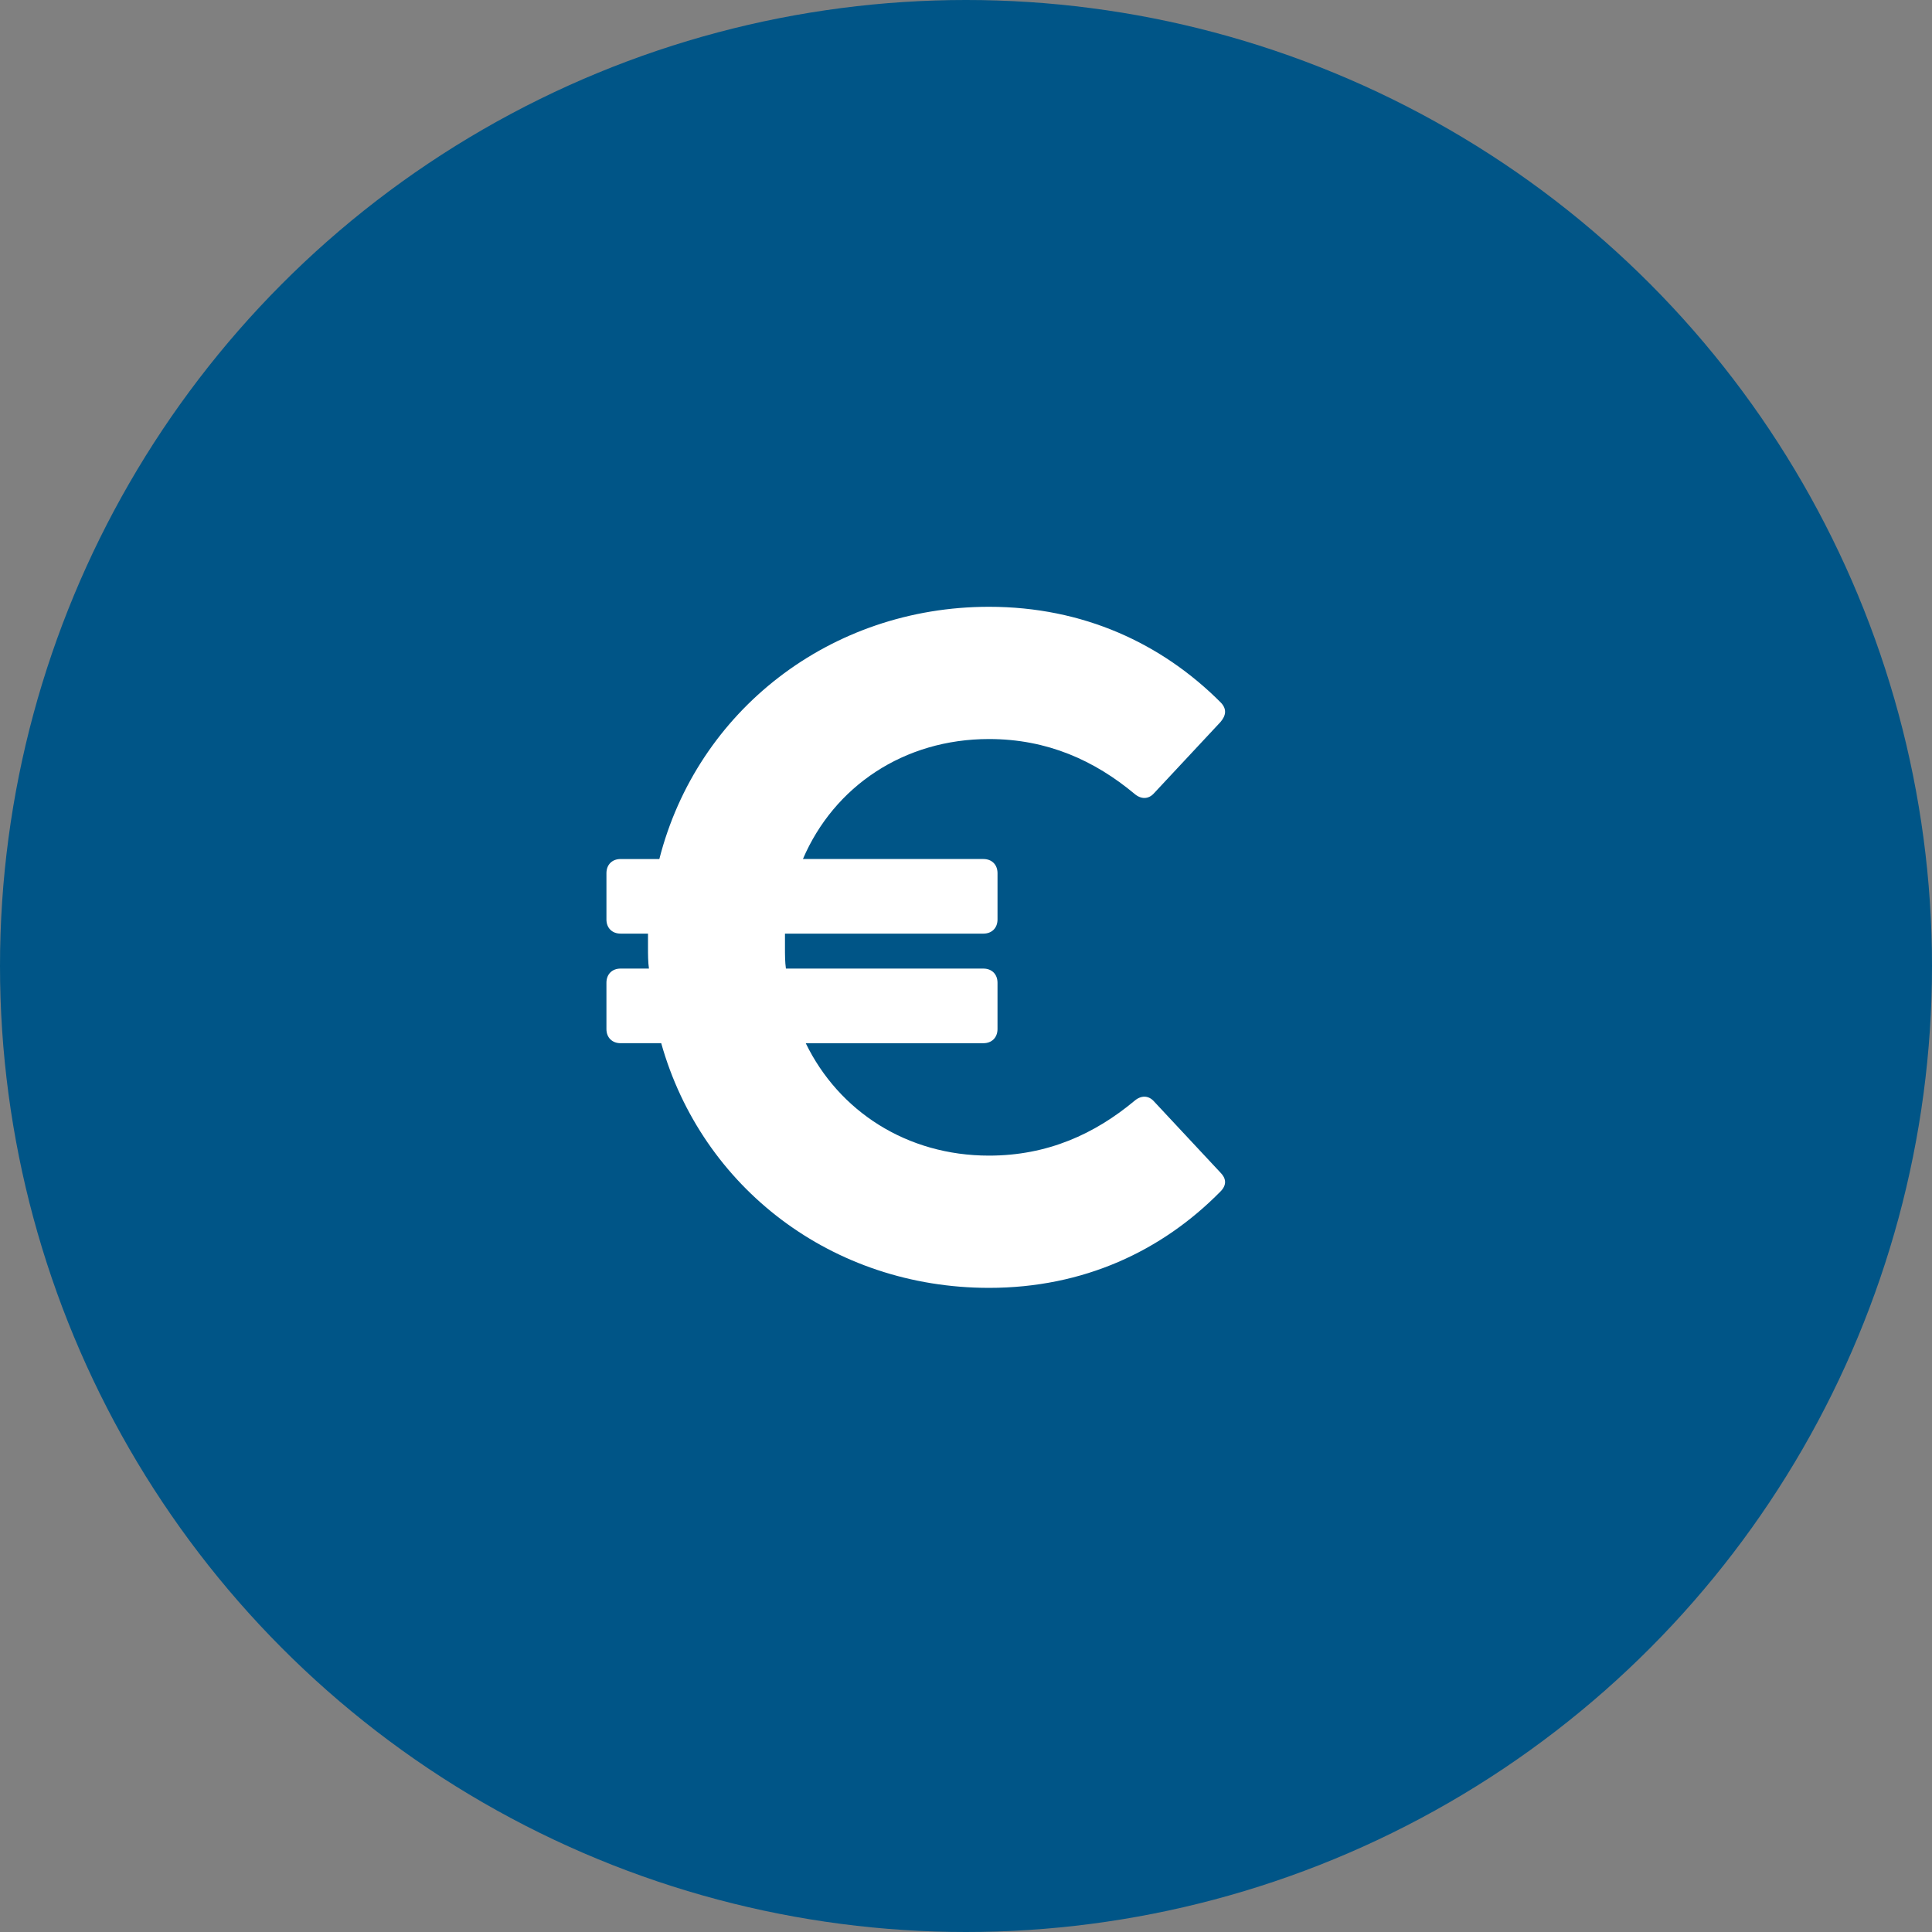
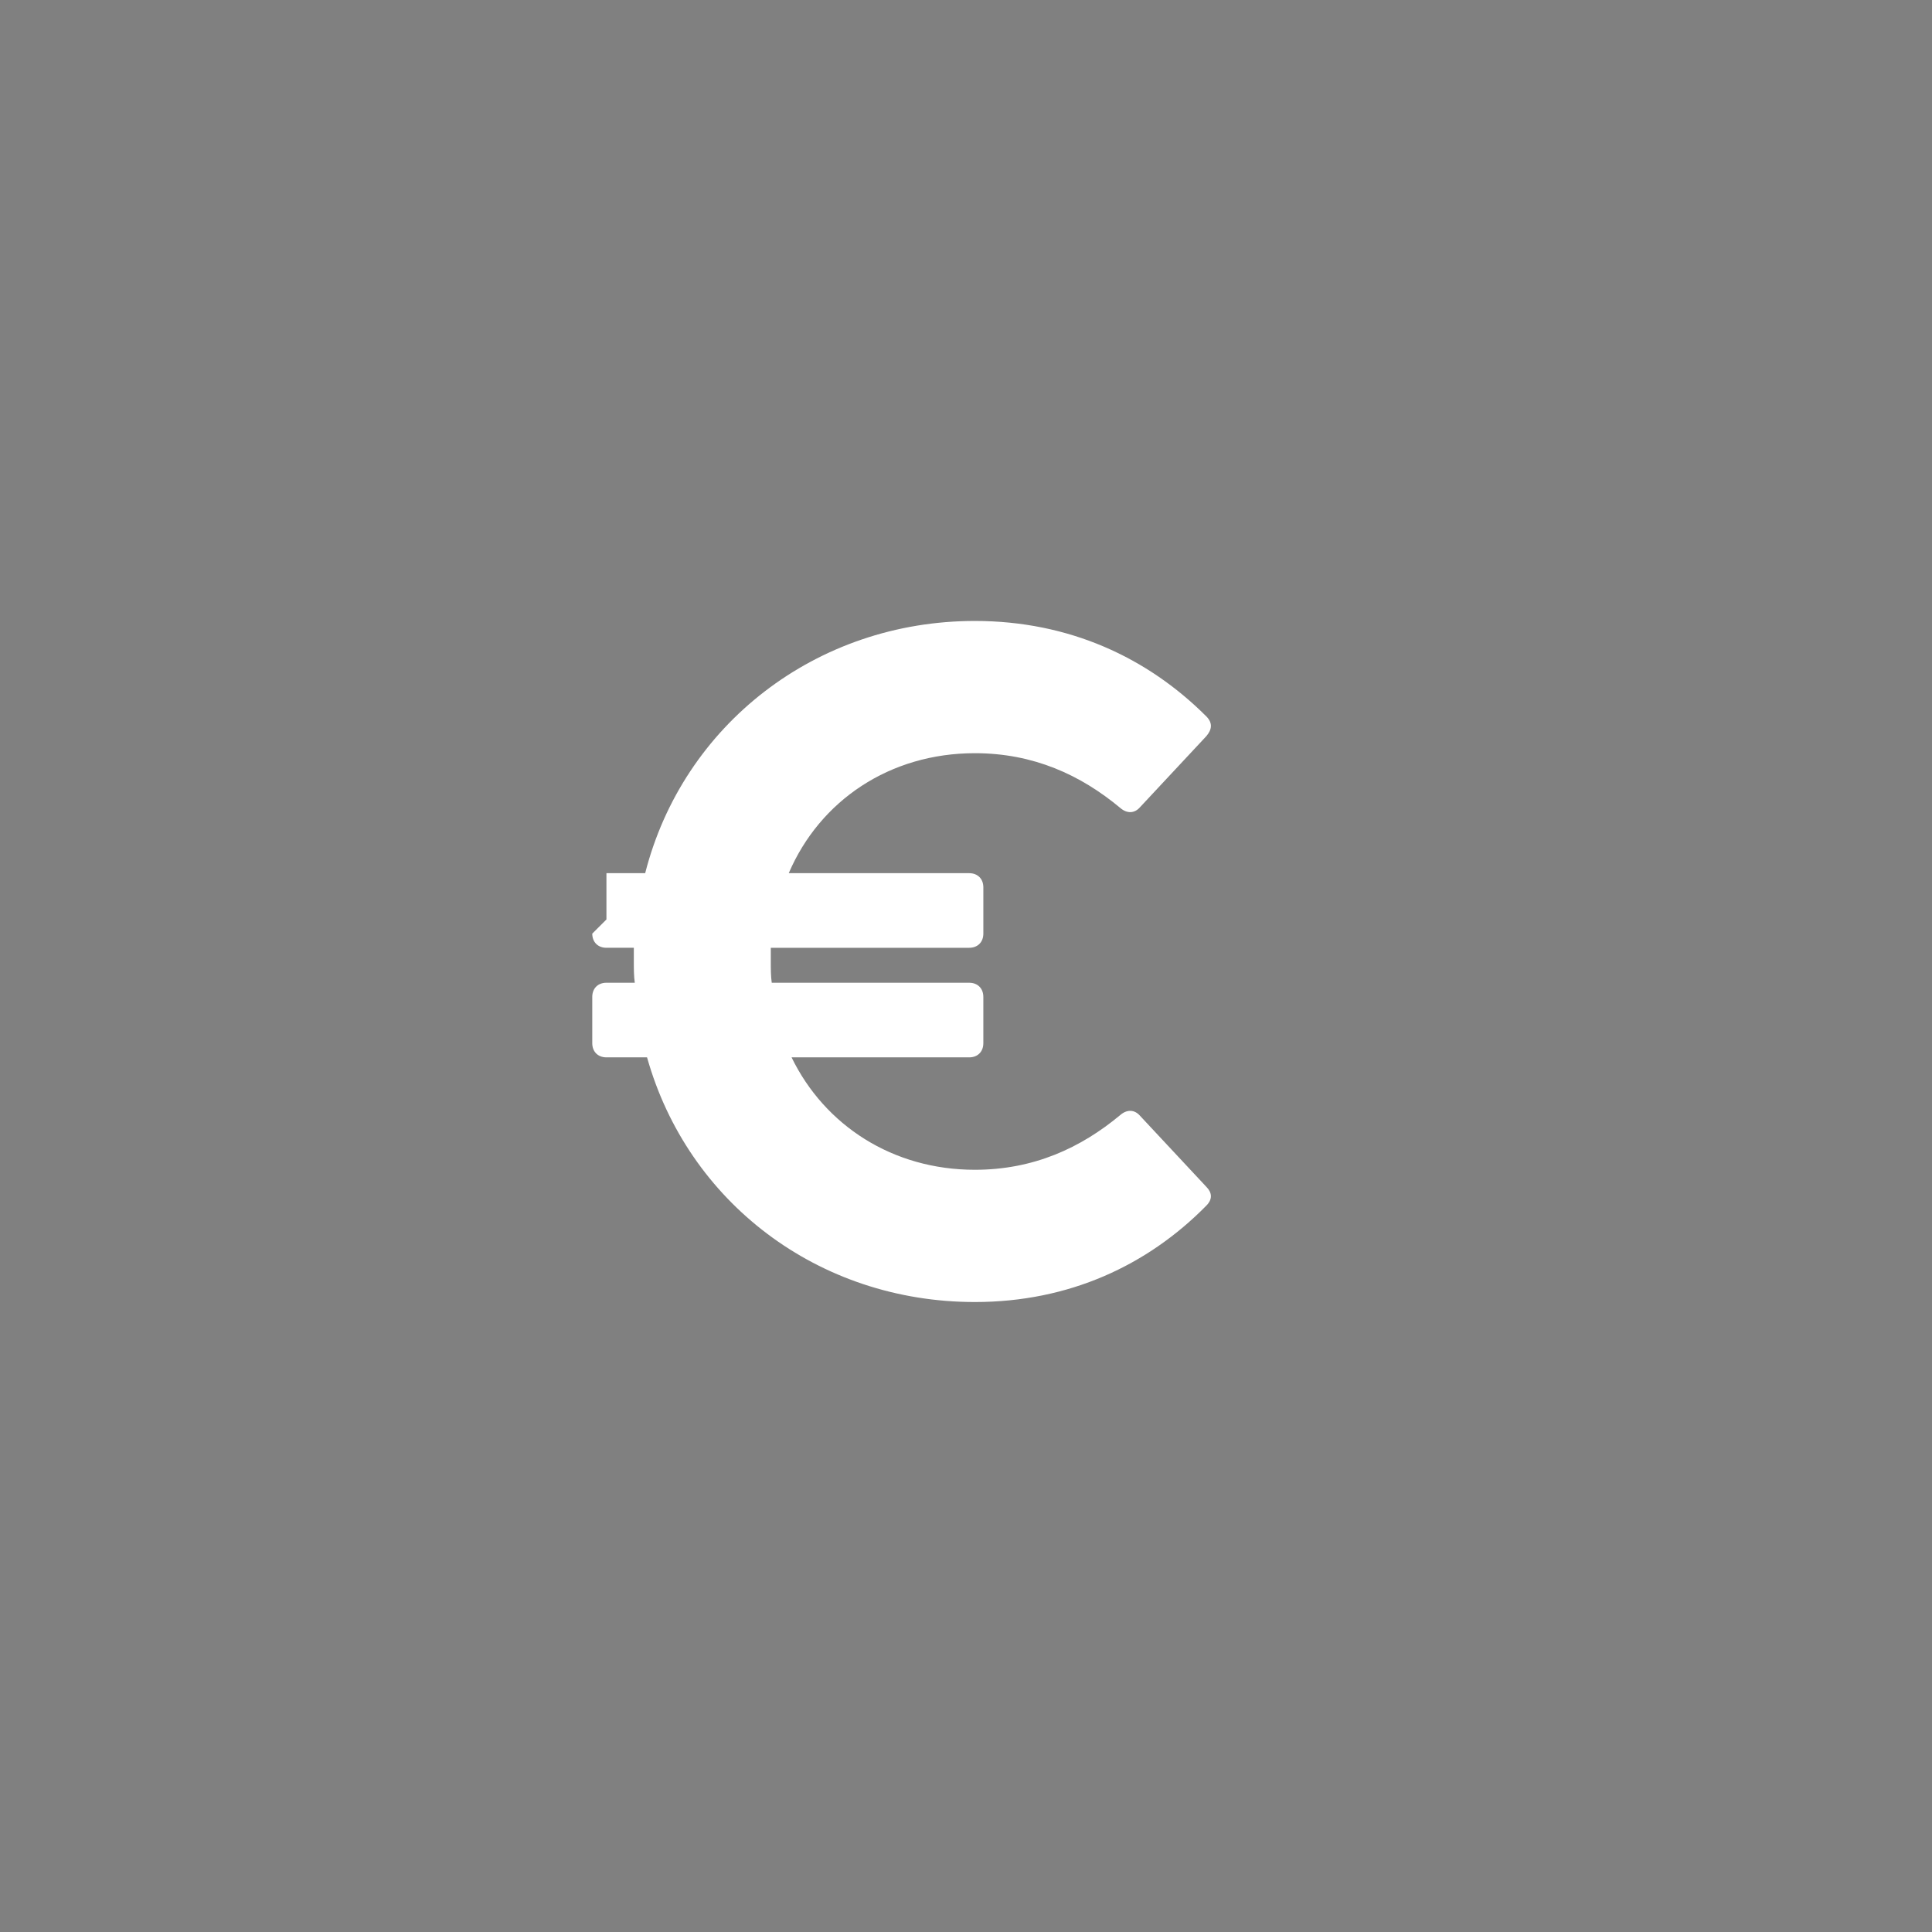
<svg xmlns="http://www.w3.org/2000/svg" version="1.1" viewBox="0 0 227 227">
  <rect x="0" y="0" width="227" height="227" fill="#808080" stroke="none" />
  <defs>
    <style> .cls-1 { isolation: isolate; } .cls-2 { fill: #005587; } .cls-3 { fill: #fff; } </style>
  </defs>
  <g>
    <g id="Ebene_1">
-       <circle id="Ellipse_55" class="cls-2" cx="113.5" cy="113.5" r="113.5" />
      <g id="_" class="cls-1">
        <g class="cls-1">
-           <path class="cls-3" d="M71.254,108.034v-5.439c0-.998.666-1.664,1.665-1.664h4.551c4.439-17.426,20.09-29.636,38.736-29.636,11.099,0,20.312,4.329,27.193,11.211.776.776.666,1.554,0,2.33l-7.77,8.325c-.666.776-1.555.776-2.331.11-4.662-3.885-10.212-6.438-17.093-6.438-9.989,0-18.203,5.55-21.865,14.097h21.199c.999,0,1.665.666,1.665,1.664v5.439c0,.998-.666,1.664-1.665,1.664h-23.309v1.665c0,.777,0,1.665.111,2.442h23.197c.999,0,1.665.666,1.665,1.665v5.438c0,.999-.666,1.665-1.665,1.665h-20.867c3.885,7.991,11.877,13.208,21.533,13.208,6.881,0,12.431-2.553,17.093-6.438.776-.666,1.665-.666,2.331.11l7.77,8.324c.666.666.776,1.443,0,2.221-6.882,6.992-16.095,11.321-27.193,11.321-18.425,0-33.742-11.766-38.515-28.747h-4.772c-.999,0-1.665-.666-1.665-1.665v-5.438c0-.999.666-1.665,1.665-1.665h3.33c-.111-.777-.111-1.665-.111-2.442v-1.665h-3.219c-.999,0-1.665-.666-1.665-1.664Z" />
+           <path class="cls-3" d="M71.254,108.034v-5.439h4.551c4.439-17.426,20.09-29.636,38.736-29.636,11.099,0,20.312,4.329,27.193,11.211.776.776.666,1.554,0,2.33l-7.77,8.325c-.666.776-1.555.776-2.331.11-4.662-3.885-10.212-6.438-17.093-6.438-9.989,0-18.203,5.55-21.865,14.097h21.199c.999,0,1.665.666,1.665,1.664v5.439c0,.998-.666,1.664-1.665,1.664h-23.309v1.665c0,.777,0,1.665.111,2.442h23.197c.999,0,1.665.666,1.665,1.665v5.438c0,.999-.666,1.665-1.665,1.665h-20.867c3.885,7.991,11.877,13.208,21.533,13.208,6.881,0,12.431-2.553,17.093-6.438.776-.666,1.665-.666,2.331.11l7.77,8.324c.666.666.776,1.443,0,2.221-6.882,6.992-16.095,11.321-27.193,11.321-18.425,0-33.742-11.766-38.515-28.747h-4.772c-.999,0-1.665-.666-1.665-1.665v-5.438c0-.999.666-1.665,1.665-1.665h3.33c-.111-.777-.111-1.665-.111-2.442v-1.665h-3.219c-.999,0-1.665-.666-1.665-1.664Z" />
        </g>
      </g>
    </g>
  </g>
</svg>